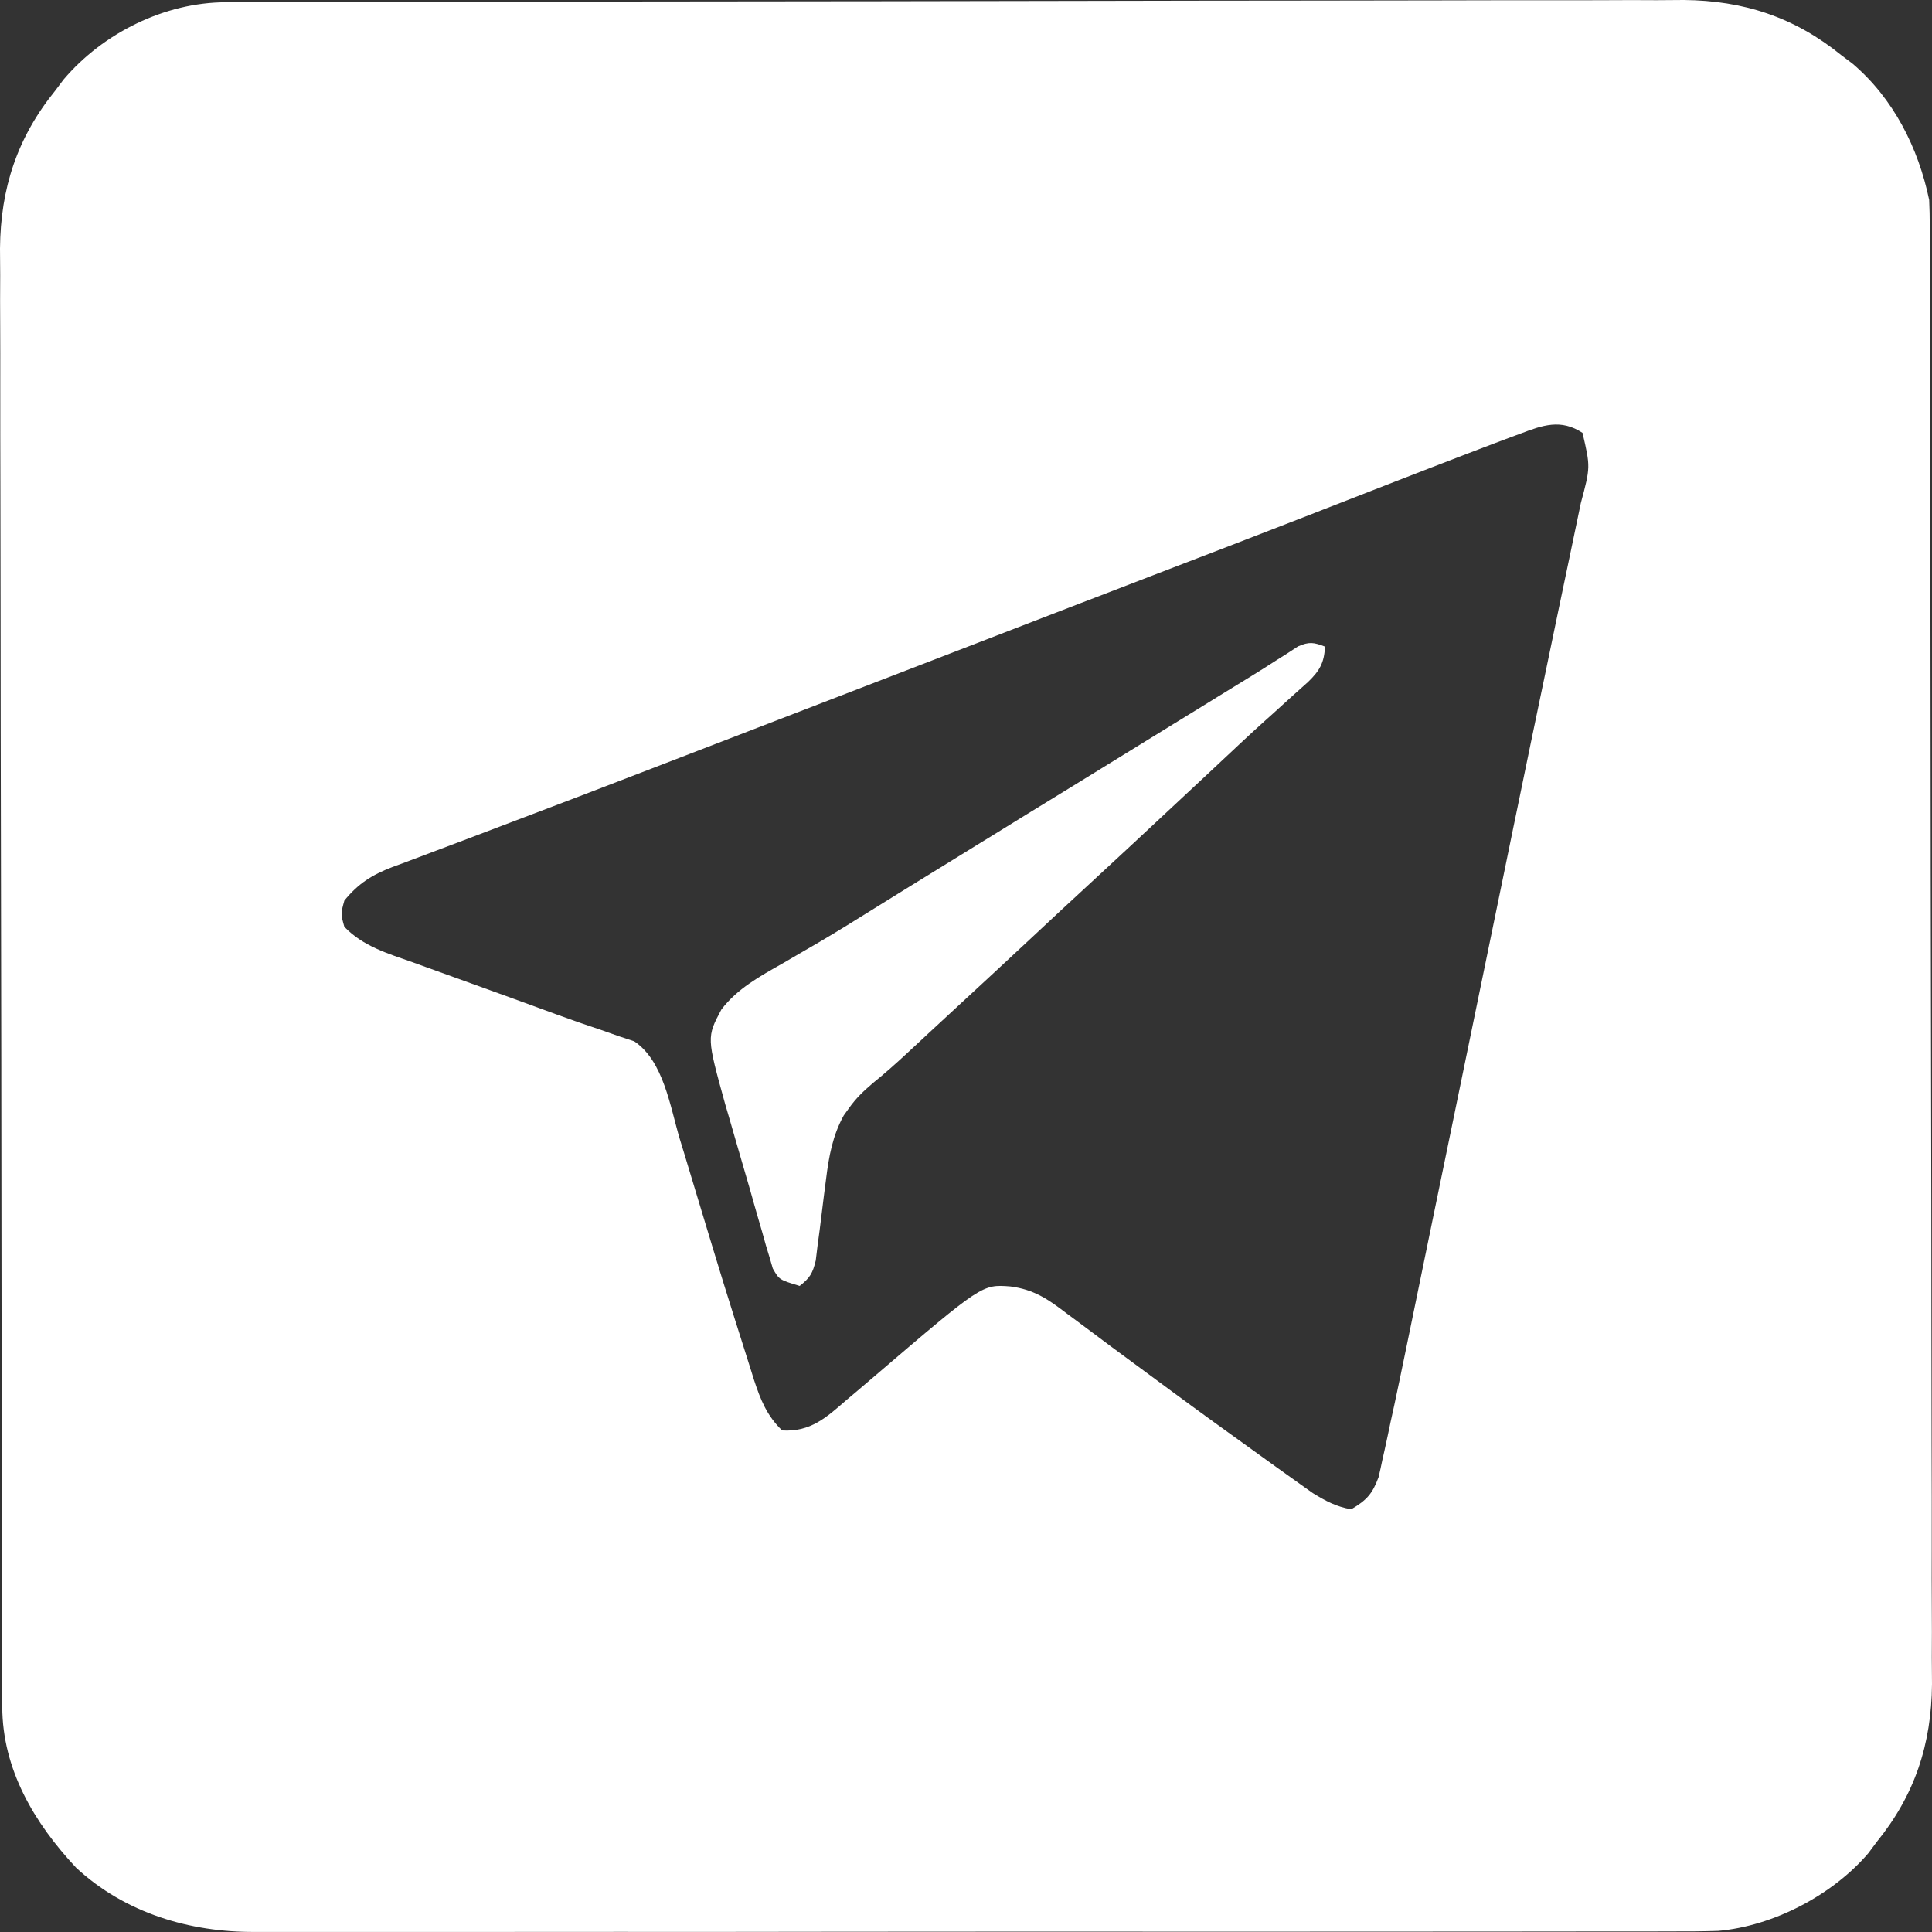
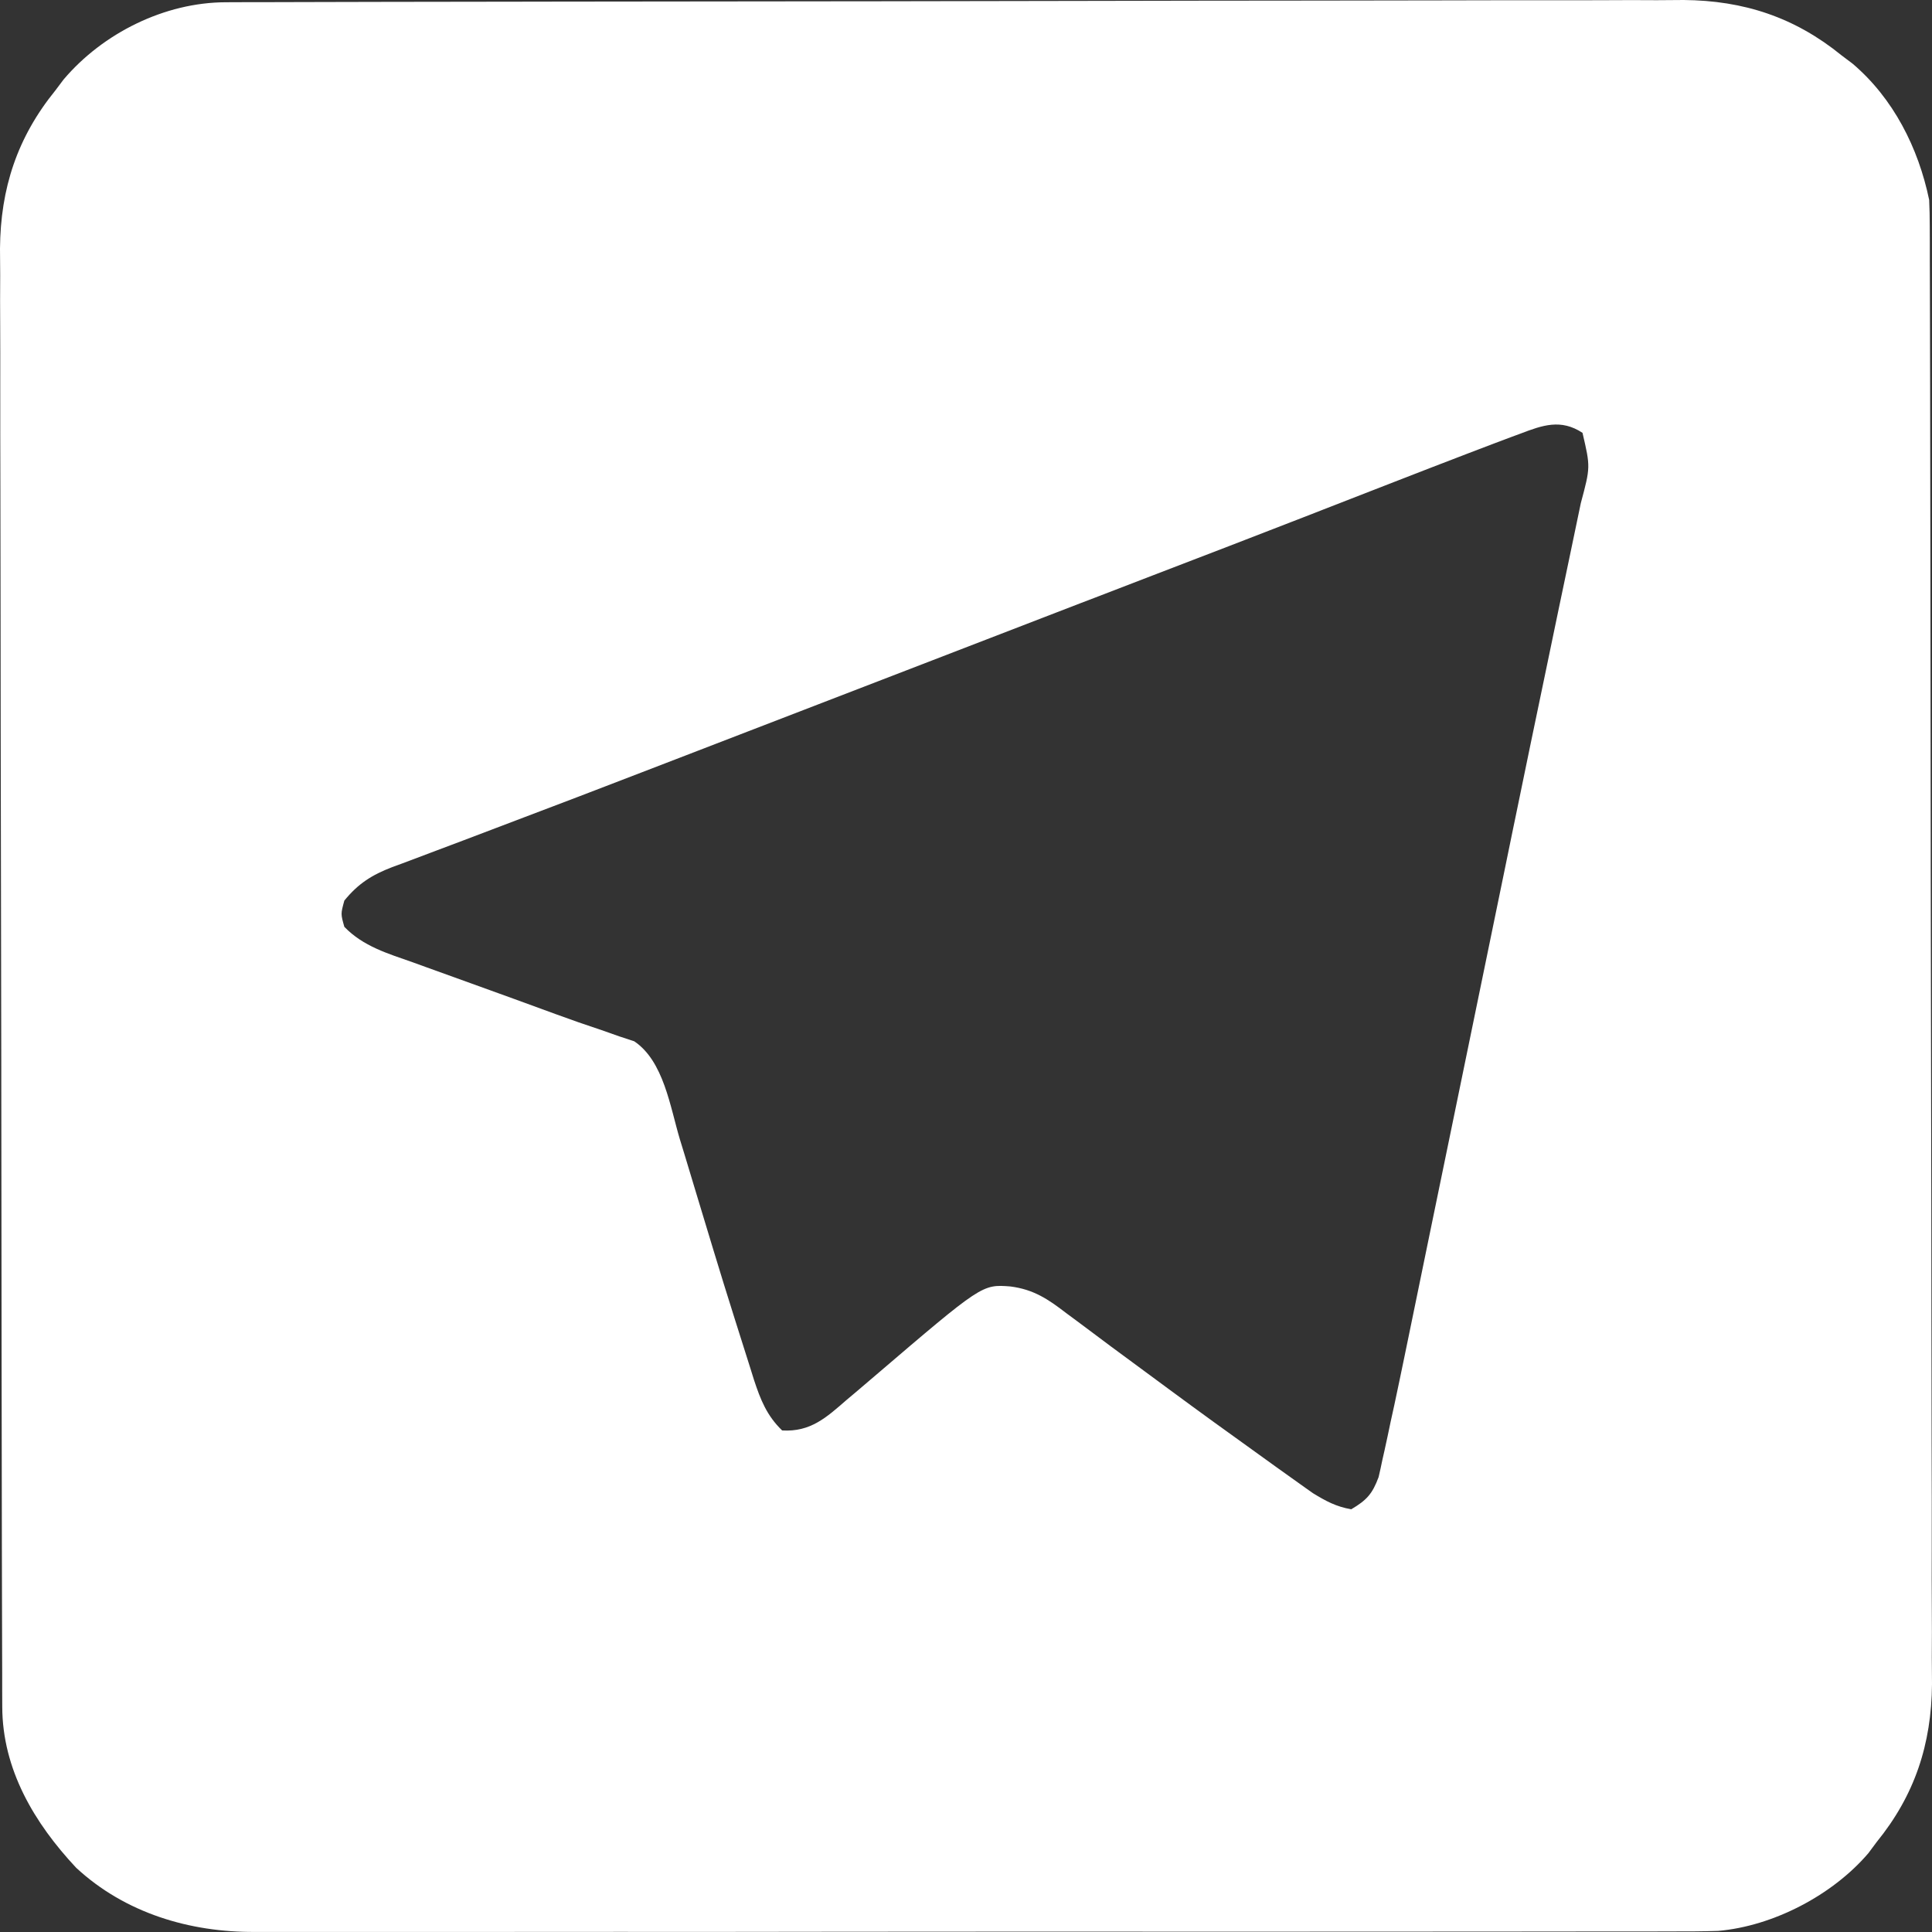
<svg xmlns="http://www.w3.org/2000/svg" width="30" height="30" viewBox="0 0 30 30" fill="none">
  <rect x="0" y="0" width="30" height="30" fill="#333333" stroke="none" />
  <path d="M3.506 0.035C3.588 0.035 3.671 0.034 3.756 0.034C3.848 0.034 3.94 0.034 4.032 0.034C4.13 0.033 4.228 0.033 4.325 0.033C4.594 0.032 4.863 0.032 5.132 0.031C5.421 0.031 5.711 0.03 6.001 0.029C6.7 0.028 7.4 0.027 8.1 0.026C8.298 0.026 8.496 0.025 8.694 0.025C9.922 0.023 11.151 0.022 12.38 0.021C12.664 0.021 12.949 0.021 13.233 0.02C13.304 0.02 13.375 0.02 13.448 0.02C14.593 0.019 15.738 0.017 16.883 0.014C18.058 0.011 19.235 0.01 20.411 0.009C21.071 0.009 21.731 0.008 22.391 0.006C22.953 0.004 23.515 0.004 24.078 0.004C24.364 0.005 24.651 0.004 24.938 0.003C25.201 0.001 25.464 0.001 25.727 0.003C25.866 0.003 26.005 0.001 26.144 0C27.076 0.008 27.867 0.267 28.596 0.86C28.652 0.902 28.708 0.944 28.766 0.988C29.4 1.526 29.789 2.297 29.956 3.104C29.962 3.238 29.965 3.372 29.965 3.507C29.966 3.631 29.966 3.631 29.966 3.757C29.966 3.85 29.966 3.942 29.966 4.034C29.966 4.131 29.967 4.229 29.967 4.327C29.968 4.595 29.968 4.864 29.969 5.133C29.969 5.423 29.97 5.713 29.971 6.002C29.972 6.702 29.973 7.403 29.974 8.103C29.974 8.3 29.975 8.498 29.975 8.696C29.977 9.925 29.978 11.154 29.979 12.383C29.979 12.668 29.979 12.953 29.98 13.237C29.98 13.308 29.98 13.379 29.98 13.452C29.981 14.597 29.983 15.742 29.986 16.887C29.989 18.064 29.99 19.24 29.991 20.416C29.991 21.077 29.992 21.737 29.994 22.397C29.996 22.96 29.997 23.522 29.996 24.085C29.995 24.371 29.995 24.658 29.997 24.945C29.999 25.208 29.999 25.471 29.997 25.734C29.997 25.873 29.998 26.012 30 26.151C29.992 27.084 29.733 27.875 29.14 28.604C29.098 28.661 29.055 28.717 29.012 28.776C28.457 29.427 27.534 29.909 26.679 29.983C26.425 29.991 26.171 29.992 25.917 29.991C25.819 29.991 25.721 29.991 25.623 29.992C25.355 29.993 25.086 29.992 24.818 29.992C24.528 29.992 24.238 29.992 23.949 29.993C23.381 29.994 22.814 29.994 22.247 29.994C21.786 29.994 21.325 29.994 20.864 29.994C20.798 29.994 20.732 29.994 20.665 29.994C20.531 29.994 20.398 29.995 20.264 29.995C19.013 29.996 17.762 29.995 16.511 29.994C15.367 29.994 14.223 29.995 13.08 29.996C11.904 29.998 10.729 29.999 9.554 29.998C8.894 29.998 8.235 29.998 7.575 29.999C7.014 30 6.452 30 5.891 29.999C5.605 29.998 5.319 29.998 5.032 29.999C4.77 30 4.508 30 4.245 29.999C4.151 29.998 4.056 29.999 3.962 29.999C2.948 30.006 1.943 29.707 1.183 29.003C0.532 28.308 0.037 27.475 0.035 26.502C0.035 26.419 0.034 26.336 0.034 26.251C0.034 26.159 0.034 26.067 0.034 25.975C0.033 25.877 0.033 25.779 0.033 25.682C0.032 25.413 0.032 25.144 0.031 24.875C0.031 24.586 0.03 24.296 0.029 24.006C0.028 23.306 0.027 22.606 0.026 21.906C0.026 21.708 0.025 21.51 0.025 21.312C0.023 20.083 0.022 18.854 0.021 17.625C0.021 17.341 0.021 17.056 0.02 16.771C0.02 16.701 0.02 16.63 0.02 16.557C0.019 15.412 0.017 14.266 0.014 13.121C0.011 11.945 0.01 10.768 0.009 9.592C0.009 8.932 0.008 8.272 0.006 7.611C0.004 7.049 0.004 6.486 0.004 5.924C0.005 5.637 0.004 5.35 0.003 5.064C0.001 4.801 0.001 4.537 0.003 4.274C0.003 4.135 0.001 3.996 0 3.858C0.008 2.925 0.267 2.134 0.86 1.404C0.902 1.348 0.944 1.292 0.987 1.235C1.599 0.513 2.558 0.037 3.506 0.035ZM23.605 6.735C23.555 6.754 23.505 6.772 23.453 6.791C23.286 6.853 23.12 6.917 22.954 6.98C22.868 7.013 22.868 7.013 22.781 7.046C22.402 7.191 22.023 7.338 21.645 7.485C21.278 7.629 20.911 7.772 20.543 7.914C20.467 7.944 20.391 7.974 20.313 8.004C19.506 8.318 18.698 8.629 17.889 8.939C17.593 9.053 17.297 9.167 17.001 9.281C16.927 9.309 16.852 9.338 16.776 9.367C15.9 9.704 15.025 10.042 14.15 10.38C13.045 10.807 11.94 11.233 10.835 11.658C10.541 11.771 10.248 11.884 9.955 11.997C9.311 12.245 8.666 12.493 8.021 12.736C7.741 12.842 7.461 12.948 7.181 13.055C7.05 13.104 6.919 13.154 6.788 13.203C6.608 13.27 6.429 13.338 6.25 13.406C6.171 13.435 6.171 13.435 6.091 13.464C5.776 13.586 5.565 13.717 5.347 13.984C5.29 14.191 5.29 14.191 5.347 14.392C5.642 14.697 6.022 14.806 6.413 14.944C6.484 14.97 6.555 14.996 6.628 15.022C6.855 15.105 7.082 15.186 7.31 15.268C7.46 15.322 7.61 15.376 7.761 15.431C7.834 15.457 7.907 15.483 7.982 15.511C8.198 15.589 8.413 15.668 8.628 15.747C8.865 15.834 9.102 15.917 9.342 15.996C9.434 16.029 9.526 16.061 9.617 16.093C9.731 16.131 9.731 16.131 9.848 16.169C10.306 16.476 10.406 17.188 10.557 17.691C10.58 17.765 10.602 17.84 10.626 17.916C10.698 18.152 10.769 18.389 10.84 18.625C11.238 19.941 11.238 19.941 11.653 21.251C11.671 21.309 11.689 21.367 11.708 21.427C11.809 21.734 11.907 21.982 12.145 22.212C12.587 22.238 12.833 22.01 13.148 21.736C13.195 21.696 13.243 21.656 13.292 21.615C13.387 21.534 13.483 21.453 13.577 21.372C15.25 19.942 15.25 19.942 15.689 19.976C16.049 20.022 16.272 20.171 16.555 20.389C16.604 20.425 16.653 20.461 16.704 20.499C16.808 20.576 16.912 20.654 17.016 20.732C17.175 20.852 17.334 20.97 17.494 21.087C17.711 21.246 17.927 21.405 18.142 21.565C18.609 21.91 19.079 22.25 19.551 22.588C19.642 22.653 19.733 22.718 19.823 22.784C19.943 22.87 20.063 22.956 20.183 23.041C20.25 23.088 20.316 23.136 20.384 23.184C20.588 23.309 20.746 23.395 20.982 23.436C21.221 23.295 21.31 23.198 21.407 22.936C21.428 22.846 21.448 22.757 21.466 22.667C21.477 22.619 21.488 22.571 21.499 22.521C21.532 22.373 21.563 22.225 21.594 22.076C21.613 21.992 21.631 21.908 21.65 21.821C21.705 21.565 21.758 21.309 21.811 21.053C21.831 20.956 21.851 20.859 21.871 20.762C21.925 20.501 21.978 20.24 22.032 19.979C22.089 19.7 22.147 19.421 22.204 19.142C22.314 18.61 22.423 18.078 22.533 17.546C22.677 16.841 22.823 16.137 22.968 15.432C23.098 14.8 23.228 14.168 23.358 13.537C23.404 13.311 23.451 13.085 23.497 12.859C23.508 12.803 23.52 12.748 23.532 12.691C23.688 11.93 23.846 11.169 24.005 10.409C24.067 10.107 24.13 9.806 24.193 9.505C24.251 9.225 24.31 8.945 24.369 8.665C24.413 8.456 24.456 8.246 24.5 8.037C24.515 7.963 24.531 7.888 24.547 7.812C24.697 7.252 24.697 7.252 24.573 6.721C24.237 6.501 23.955 6.601 23.605 6.735Z" fill="white" />
-   <path d="M20.574 10.04C20.564 10.293 20.488 10.418 20.313 10.588C20.228 10.665 20.142 10.742 20.056 10.818C19.962 10.903 19.869 10.988 19.775 11.073C19.703 11.137 19.703 11.137 19.63 11.203C19.409 11.402 19.193 11.605 18.977 11.808C18.892 11.887 18.807 11.967 18.723 12.046C18.551 12.206 18.379 12.367 18.207 12.527C17.772 12.934 17.336 13.34 16.898 13.744C16.615 14.004 16.334 14.266 16.054 14.528C15.663 14.893 15.271 15.257 14.878 15.619C14.726 15.759 14.574 15.9 14.423 16.04C14.364 16.095 14.364 16.095 14.304 16.151C14.23 16.22 14.155 16.289 14.081 16.358C13.911 16.516 13.739 16.669 13.558 16.815C13.408 16.943 13.294 17.05 13.181 17.21C13.155 17.246 13.129 17.283 13.102 17.32C12.929 17.632 12.87 17.959 12.827 18.309C12.816 18.393 12.805 18.477 12.794 18.563C12.772 18.738 12.75 18.914 12.729 19.089C12.718 19.173 12.707 19.256 12.695 19.342C12.686 19.418 12.676 19.494 12.667 19.573C12.619 19.772 12.576 19.844 12.417 19.968C12.1 19.872 12.1 19.872 12 19.697C11.976 19.614 11.976 19.614 11.951 19.529C11.932 19.466 11.913 19.403 11.893 19.338C11.874 19.27 11.855 19.202 11.835 19.131C11.815 19.061 11.794 18.99 11.773 18.918C11.729 18.768 11.687 18.618 11.645 18.468C11.58 18.241 11.514 18.014 11.447 17.788C11.405 17.642 11.363 17.496 11.321 17.351C11.302 17.283 11.282 17.216 11.261 17.147C10.973 16.106 10.973 16.106 11.202 15.675C11.449 15.351 11.8 15.159 12.149 14.962C12.271 14.89 12.394 14.819 12.516 14.748C12.579 14.711 12.641 14.675 12.706 14.638C13.001 14.465 13.291 14.284 13.581 14.103C13.7 14.029 13.82 13.955 13.94 13.88C14.001 13.842 14.063 13.804 14.126 13.765C14.478 13.547 14.83 13.33 15.183 13.113C15.257 13.067 15.331 13.022 15.408 12.975C15.559 12.882 15.71 12.789 15.861 12.695C16.158 12.513 16.455 12.33 16.752 12.148C16.898 12.058 17.044 11.968 17.19 11.878C17.532 11.668 17.873 11.457 18.214 11.247C18.374 11.149 18.533 11.051 18.692 10.953C18.803 10.884 18.914 10.816 19.024 10.748C19.16 10.664 19.295 10.581 19.43 10.499C19.559 10.419 19.688 10.338 19.815 10.256C19.905 10.199 19.905 10.199 19.997 10.141C20.049 10.107 20.102 10.072 20.156 10.037C20.329 9.961 20.401 9.974 20.574 10.04Z" fill="white" />
</svg>